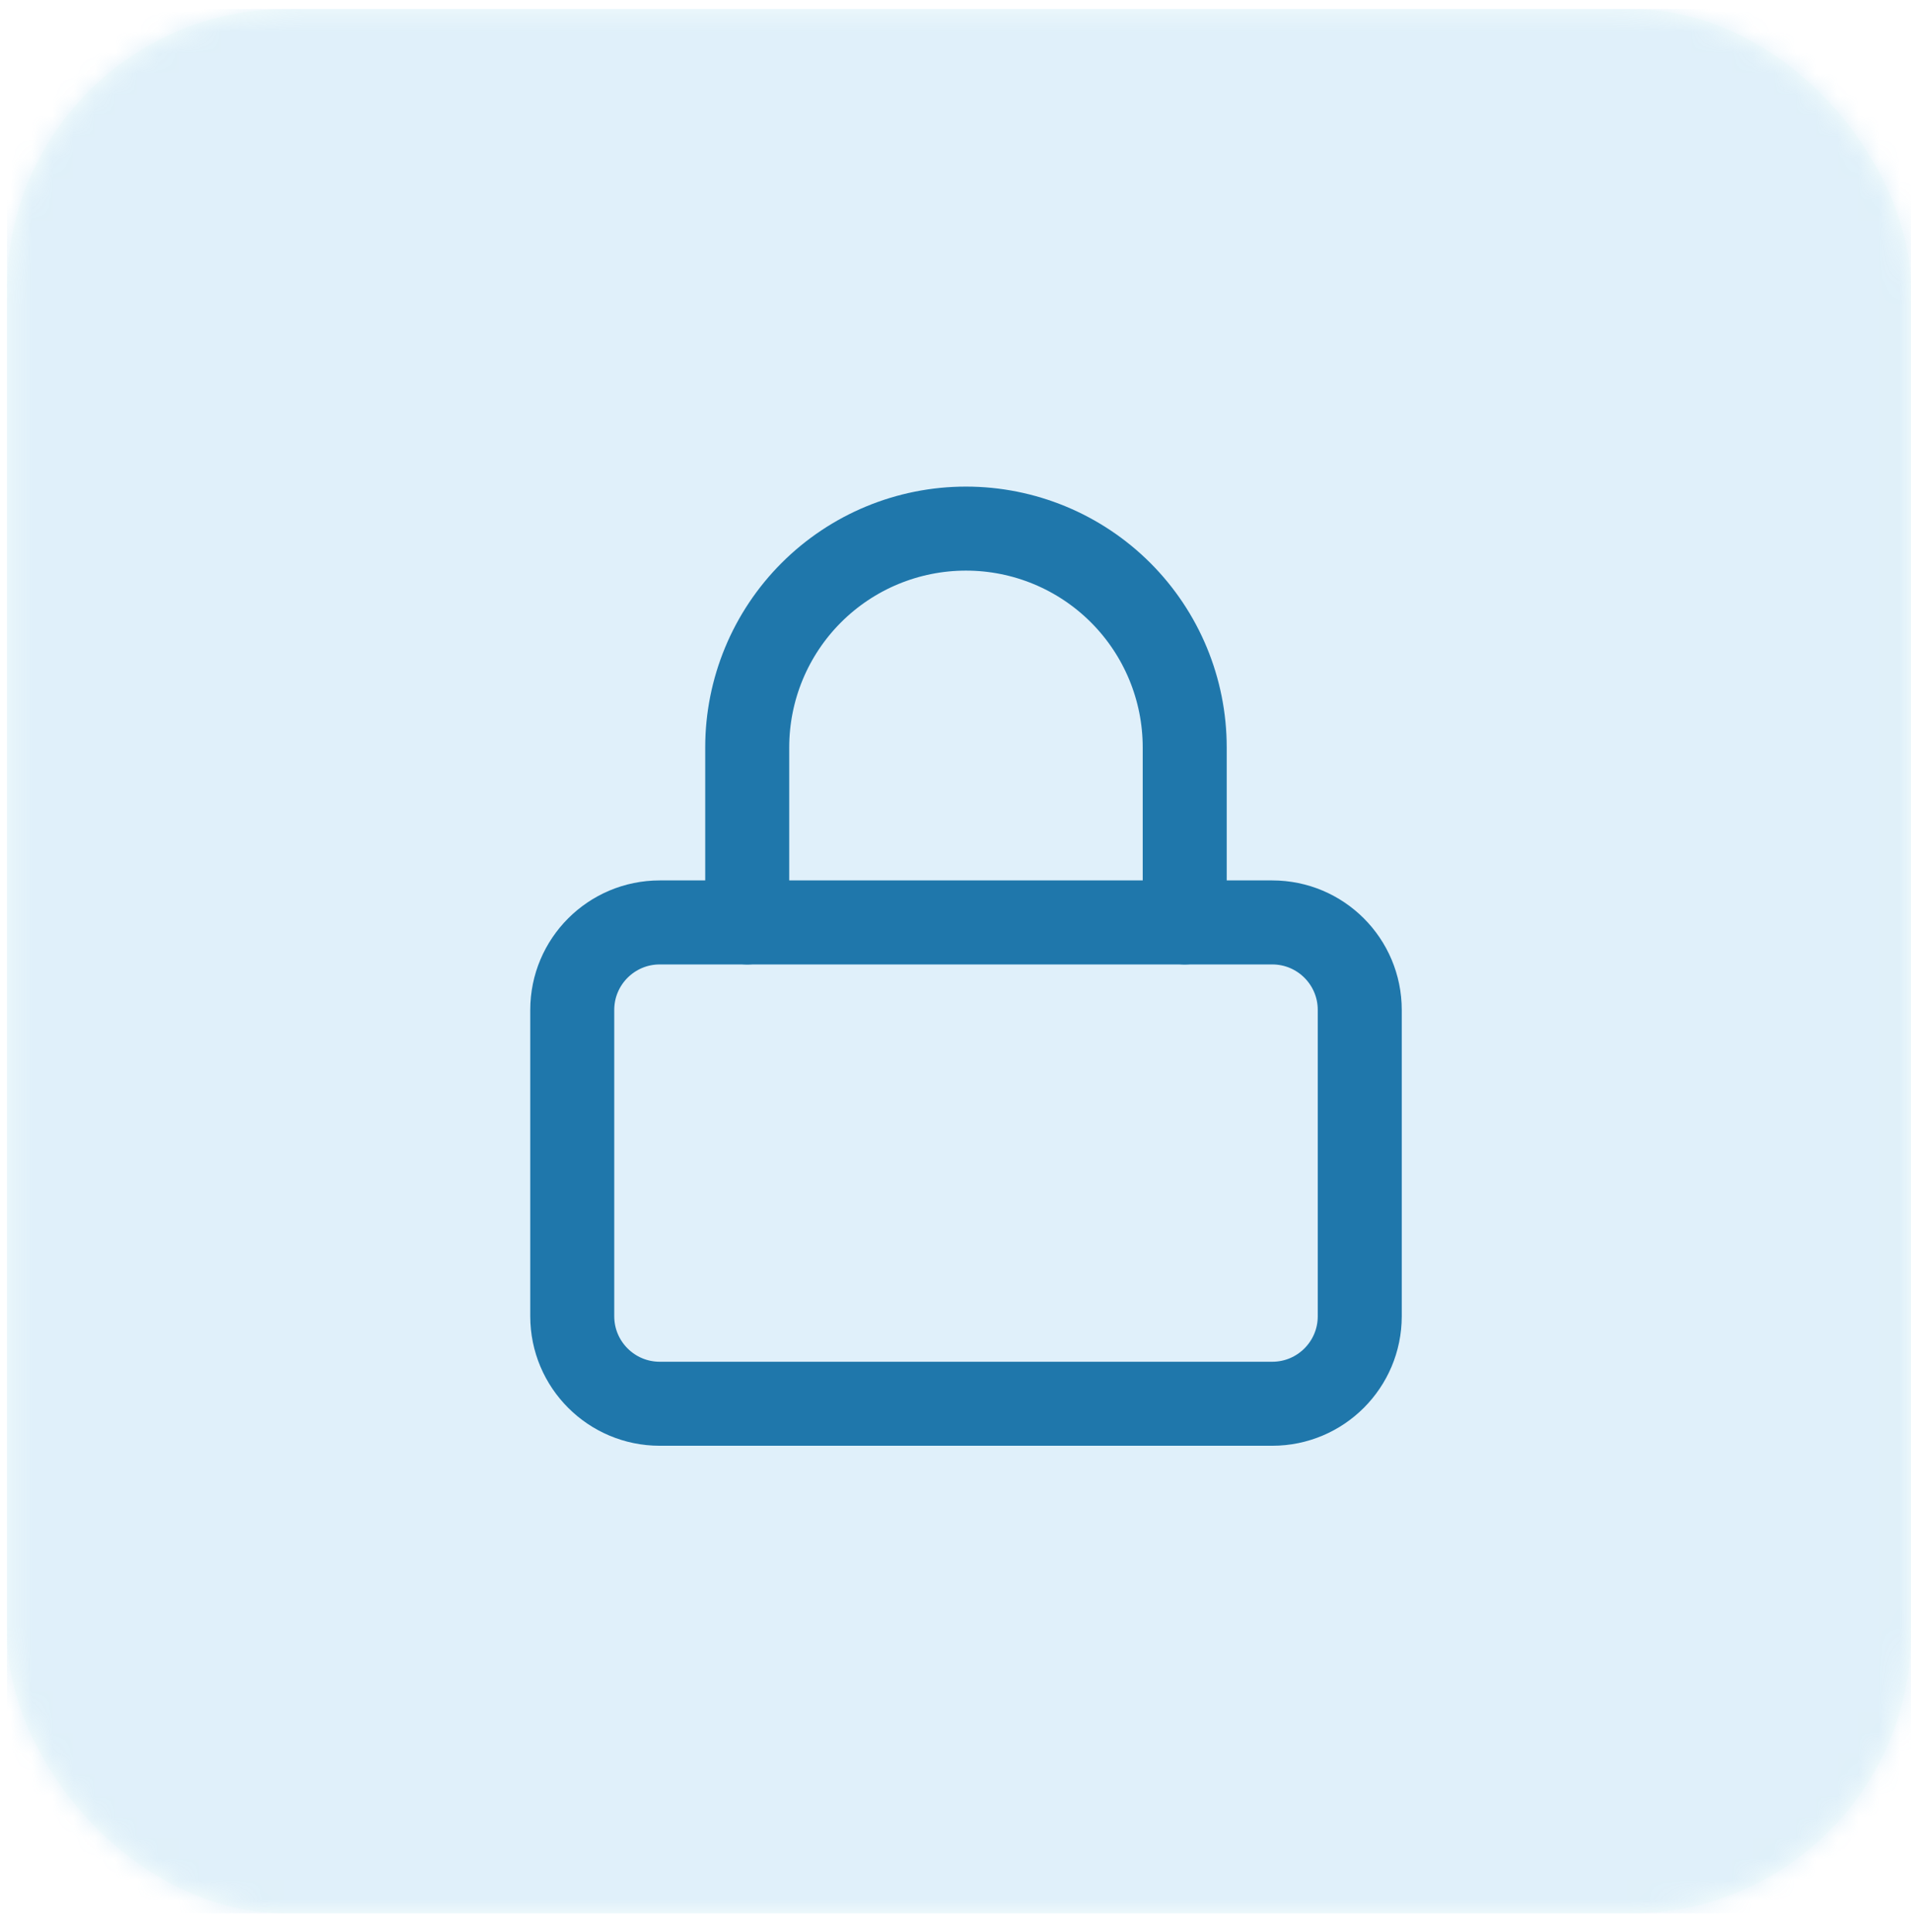
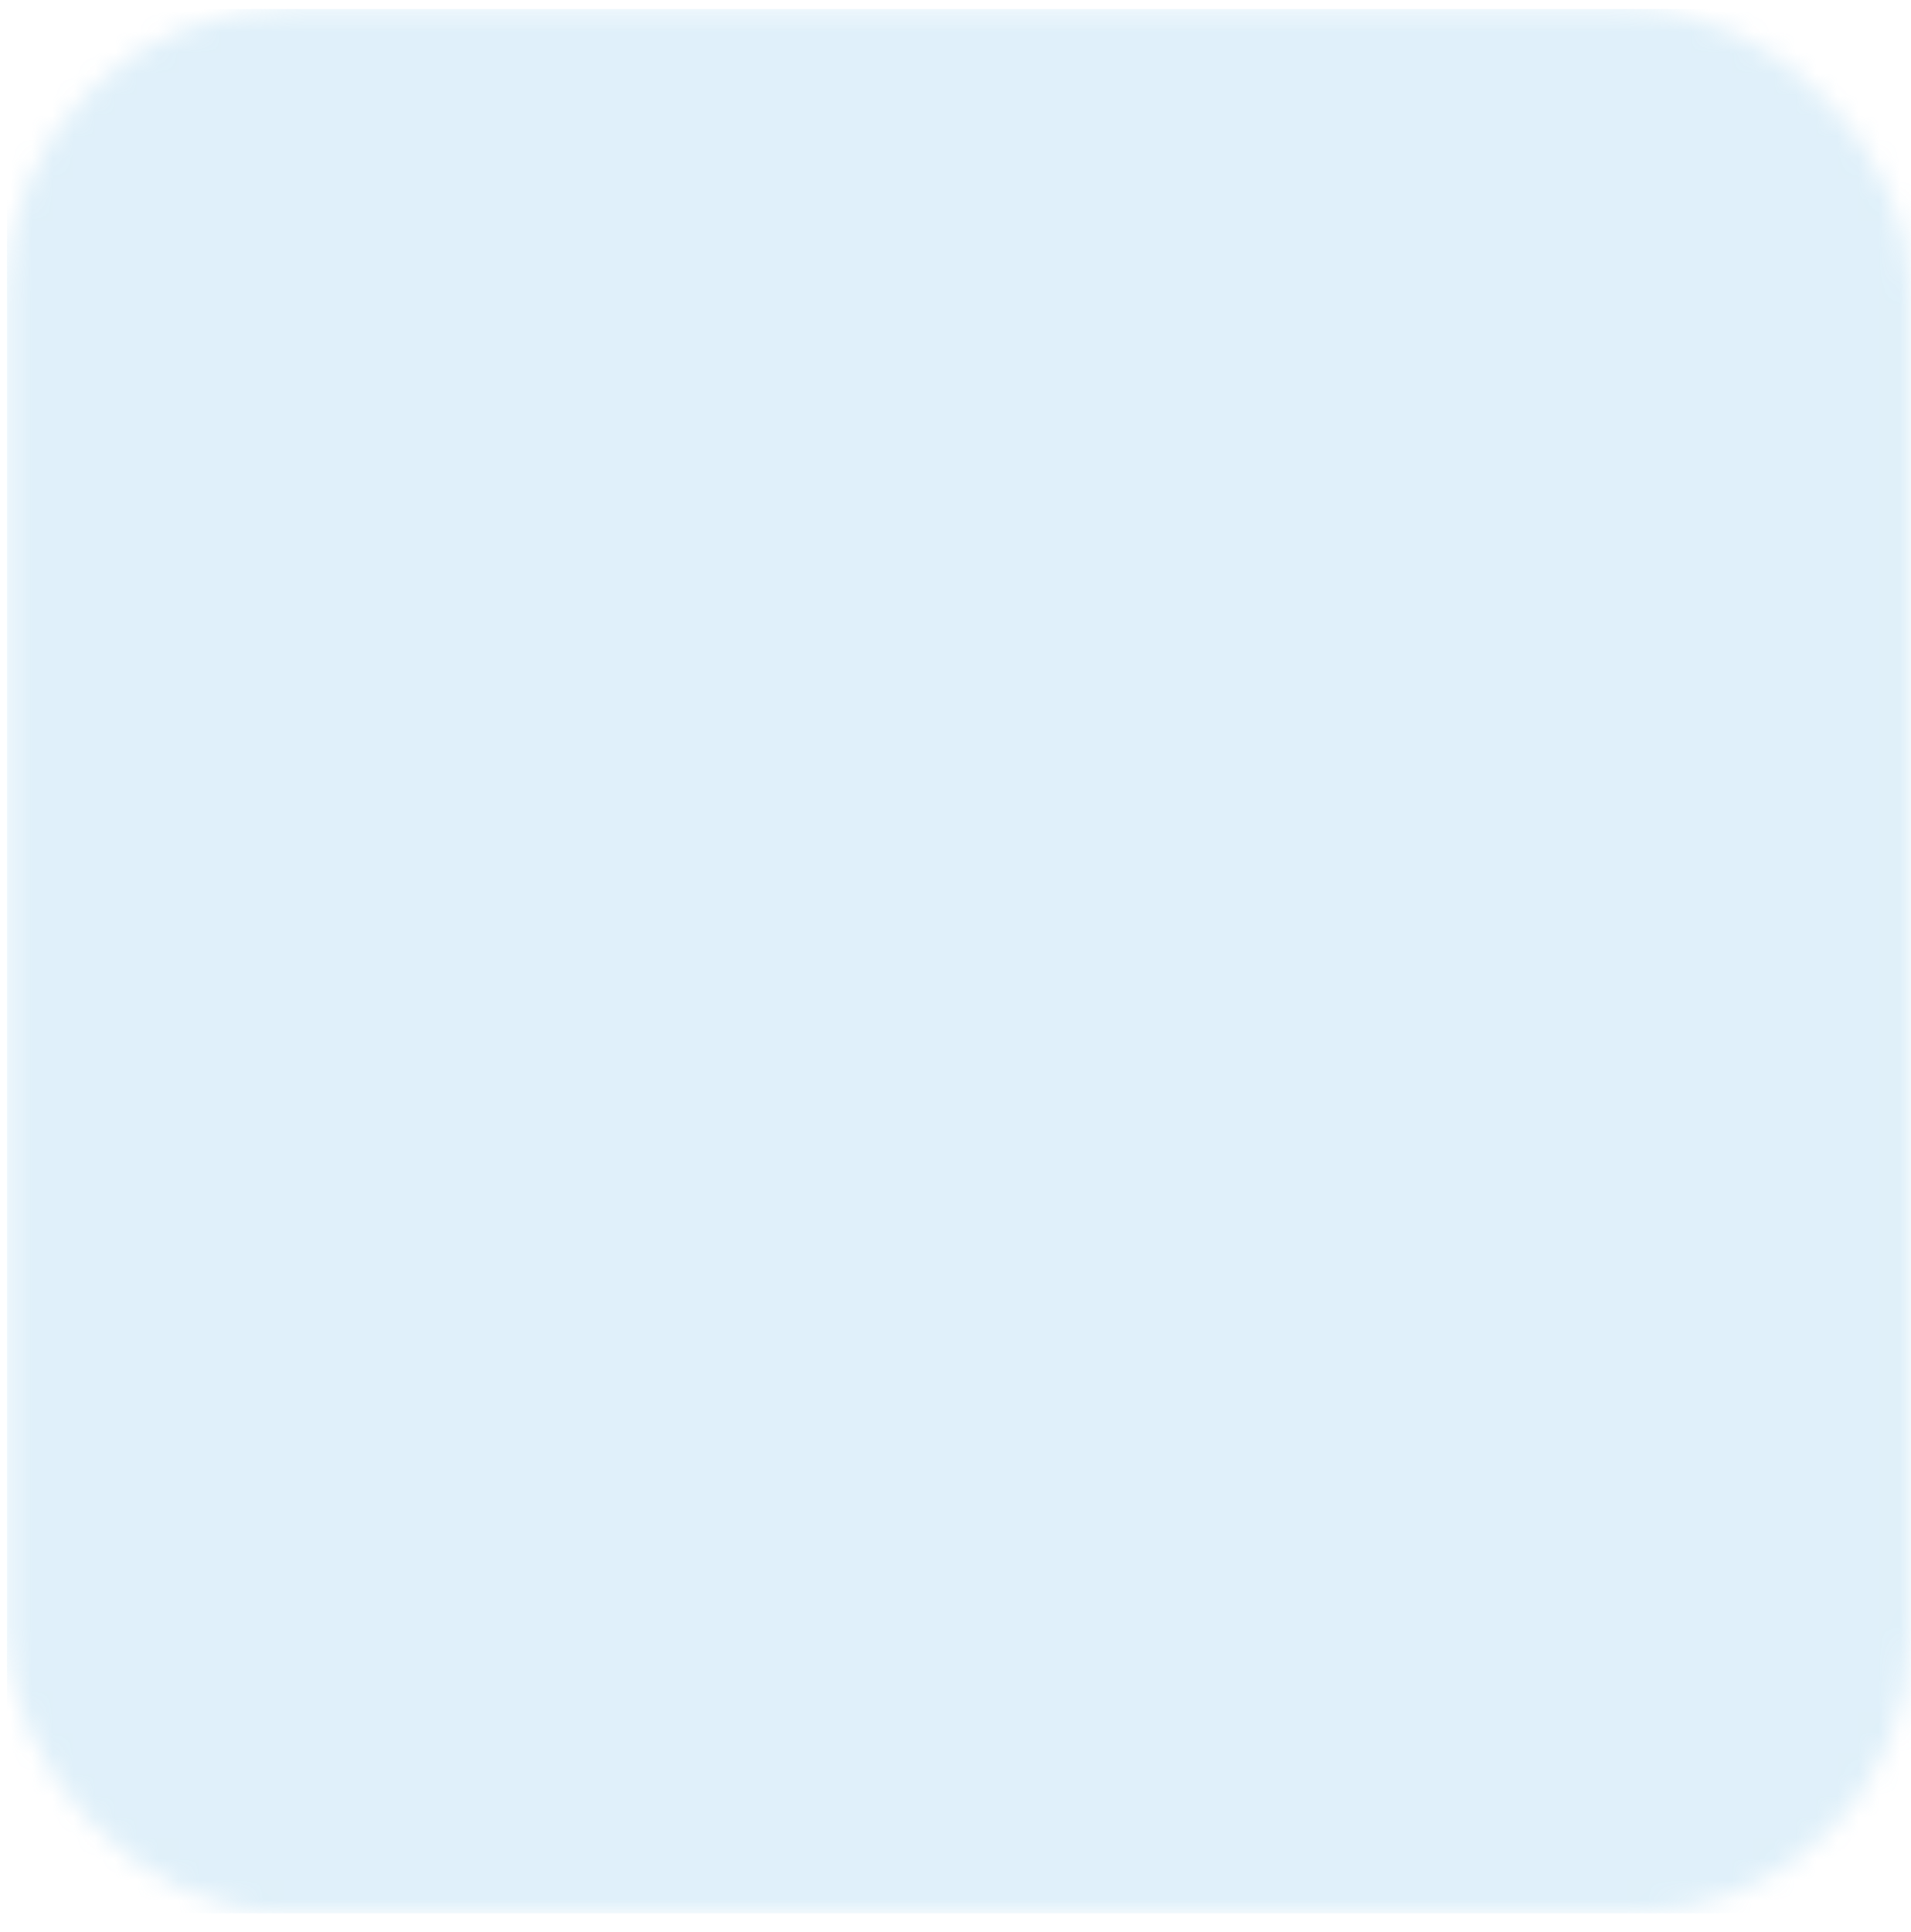
<svg xmlns="http://www.w3.org/2000/svg" width="91" height="92" viewBox="0 0 91 92" fill="none">
  <g opacity="0.205">
-     <rect opacity="0.185" x="0.332" y="0.428" width="90.667" height="90.667" rx="13.333" fill="#2FE8B6" />
    <mask id="mask0_81_1338" style="mask-type:luminance" maskUnits="userSpaceOnUse" x="0" y="0" width="91" height="92">
      <rect x="0.332" y="0.428" width="90.667" height="90.667" rx="13.333" fill="white" />
    </mask>
    <g mask="url(#mask0_81_1338)">
      <rect x="0.332" y="0.428" width="90.667" height="90.667" fill="#65B6E5" />
    </g>
  </g>
-   <path d="M60.583 43.917H31.417C29.116 43.917 27.25 45.782 27.25 48.083V62.667C27.25 64.968 29.116 66.833 31.417 66.833H60.583C62.885 66.833 64.75 64.968 64.75 62.667V48.083C64.75 45.782 62.885 43.917 60.583 43.917Z" stroke="#1F77AB" stroke-width="4" stroke-linecap="round" stroke-linejoin="round" />
-   <path d="M35.582 43.917V35.583C35.582 32.821 36.679 30.171 38.633 28.218C40.587 26.264 43.236 25.167 45.999 25.167C48.761 25.167 51.411 26.264 53.364 28.218C55.318 30.171 56.415 32.821 56.415 35.583V43.917" stroke="#1F77AB" stroke-width="4" stroke-linecap="round" stroke-linejoin="round" />
</svg>